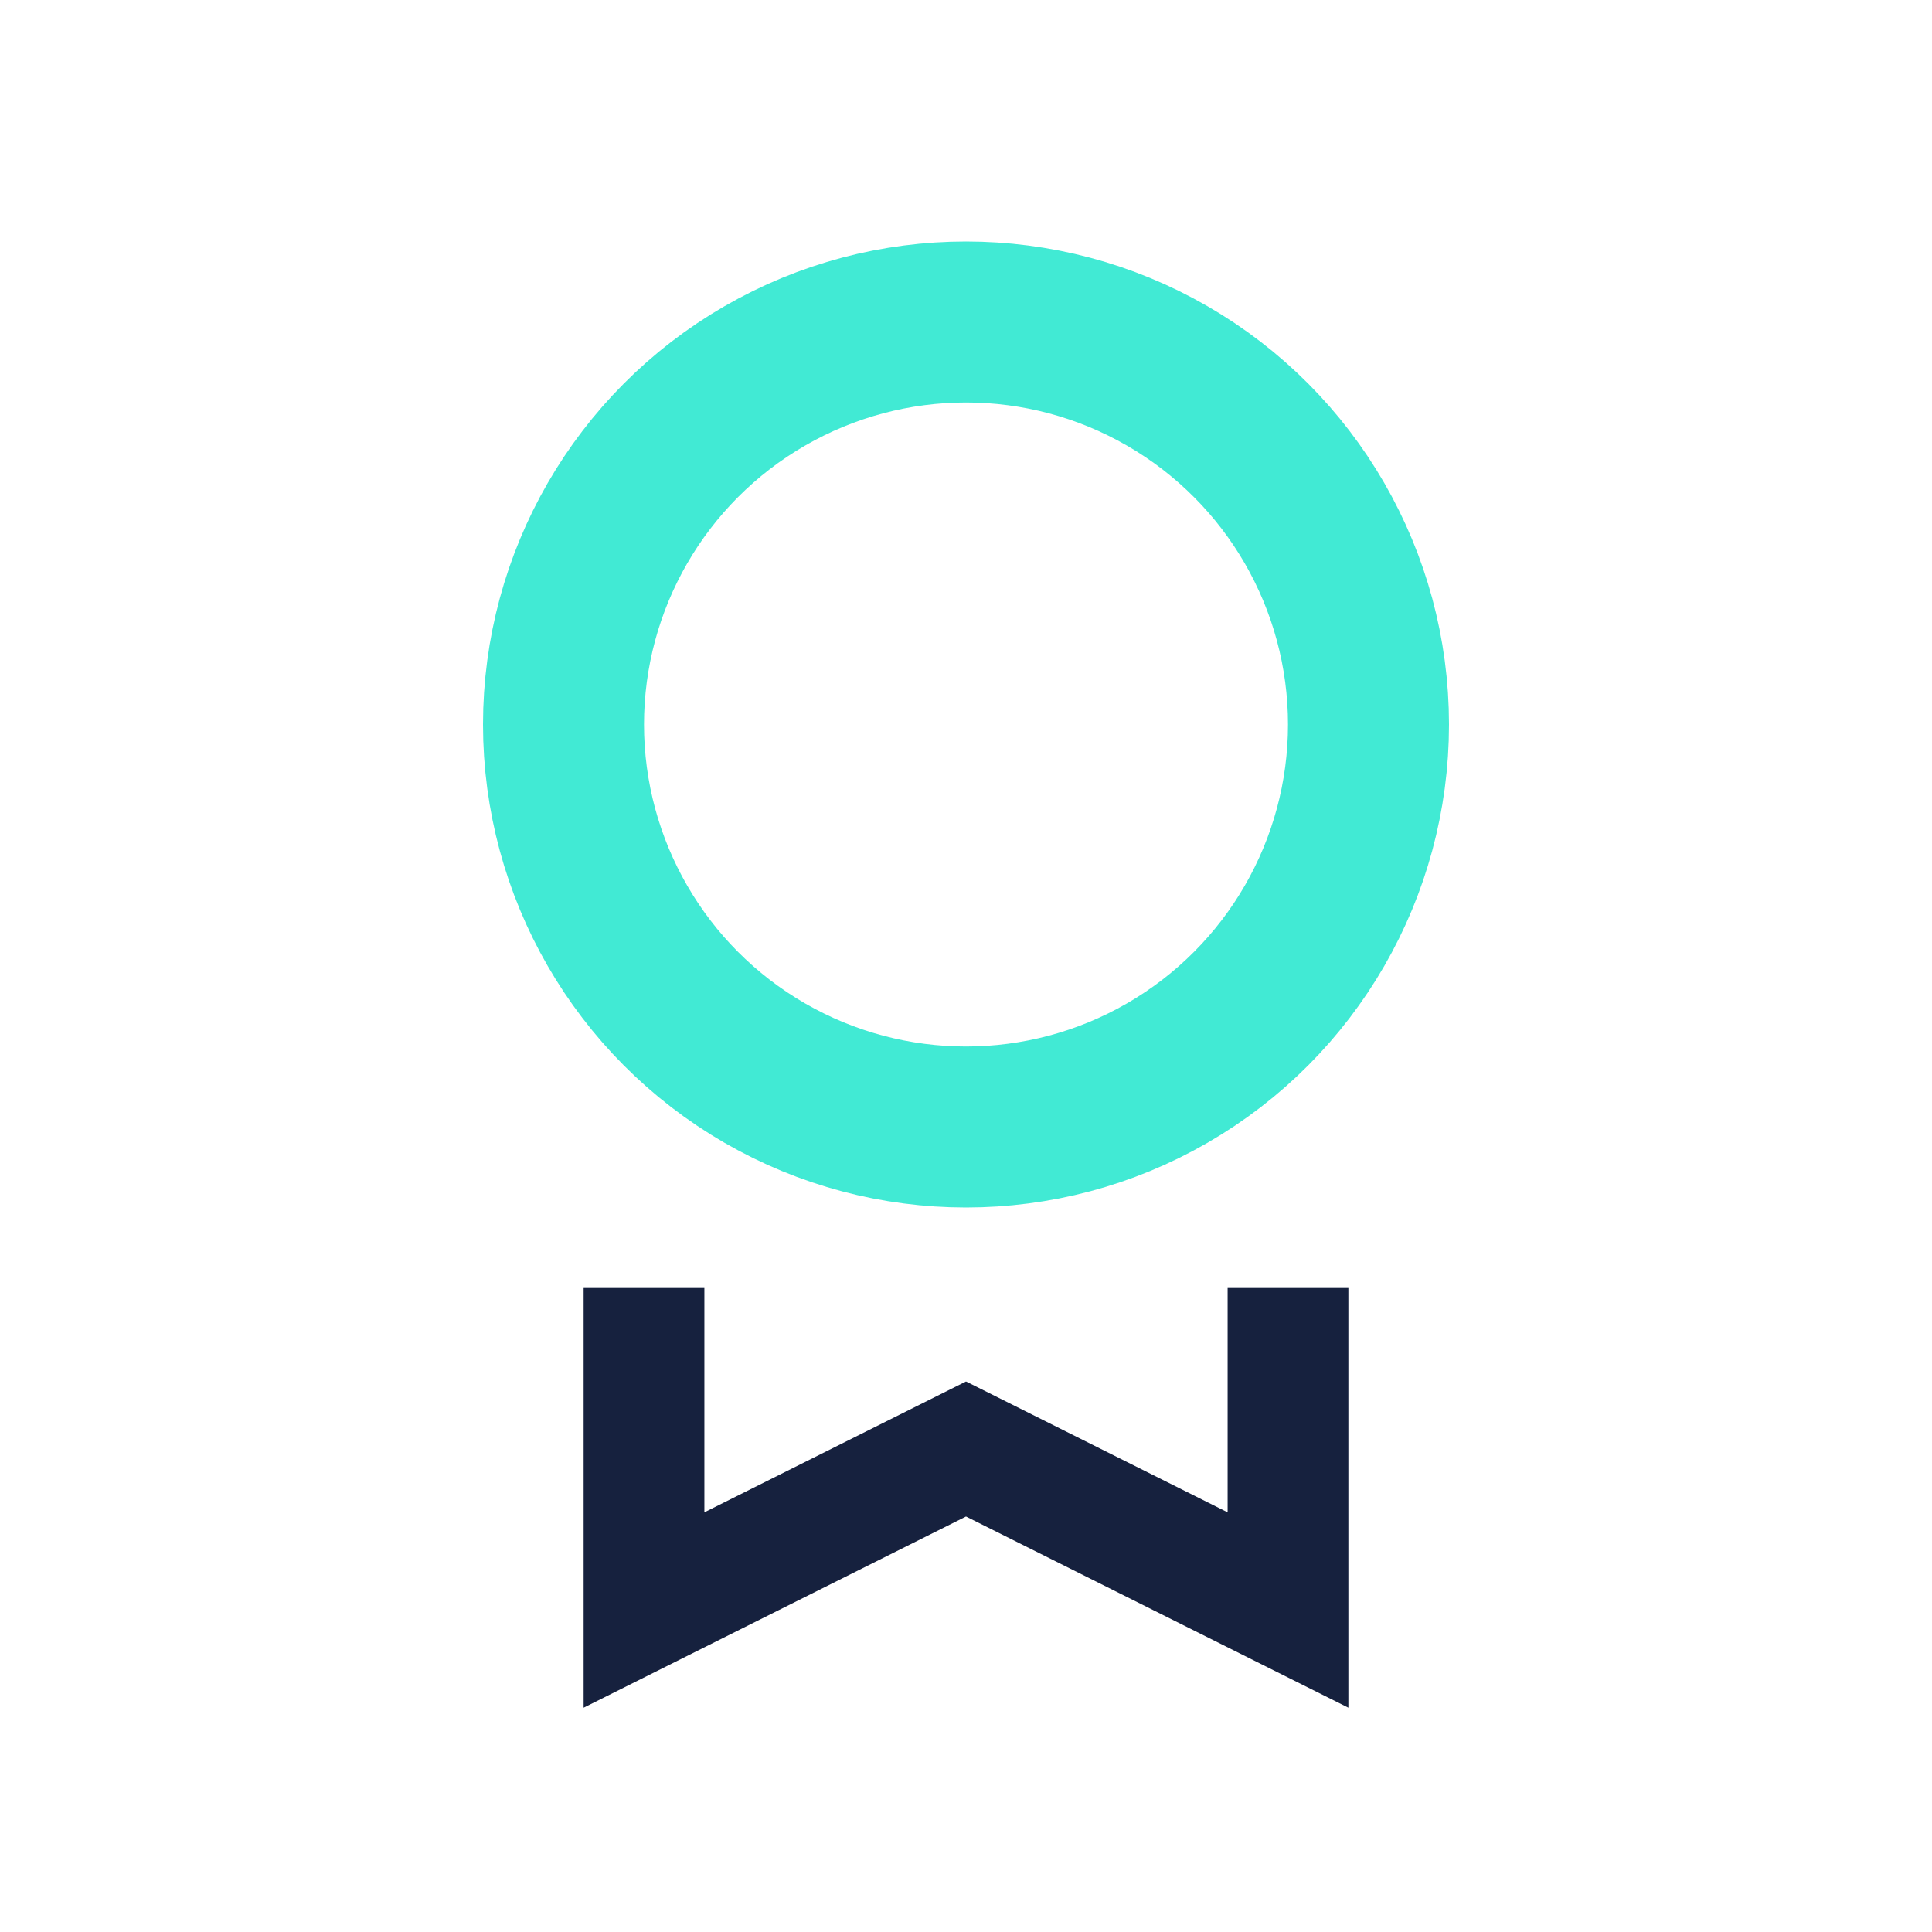
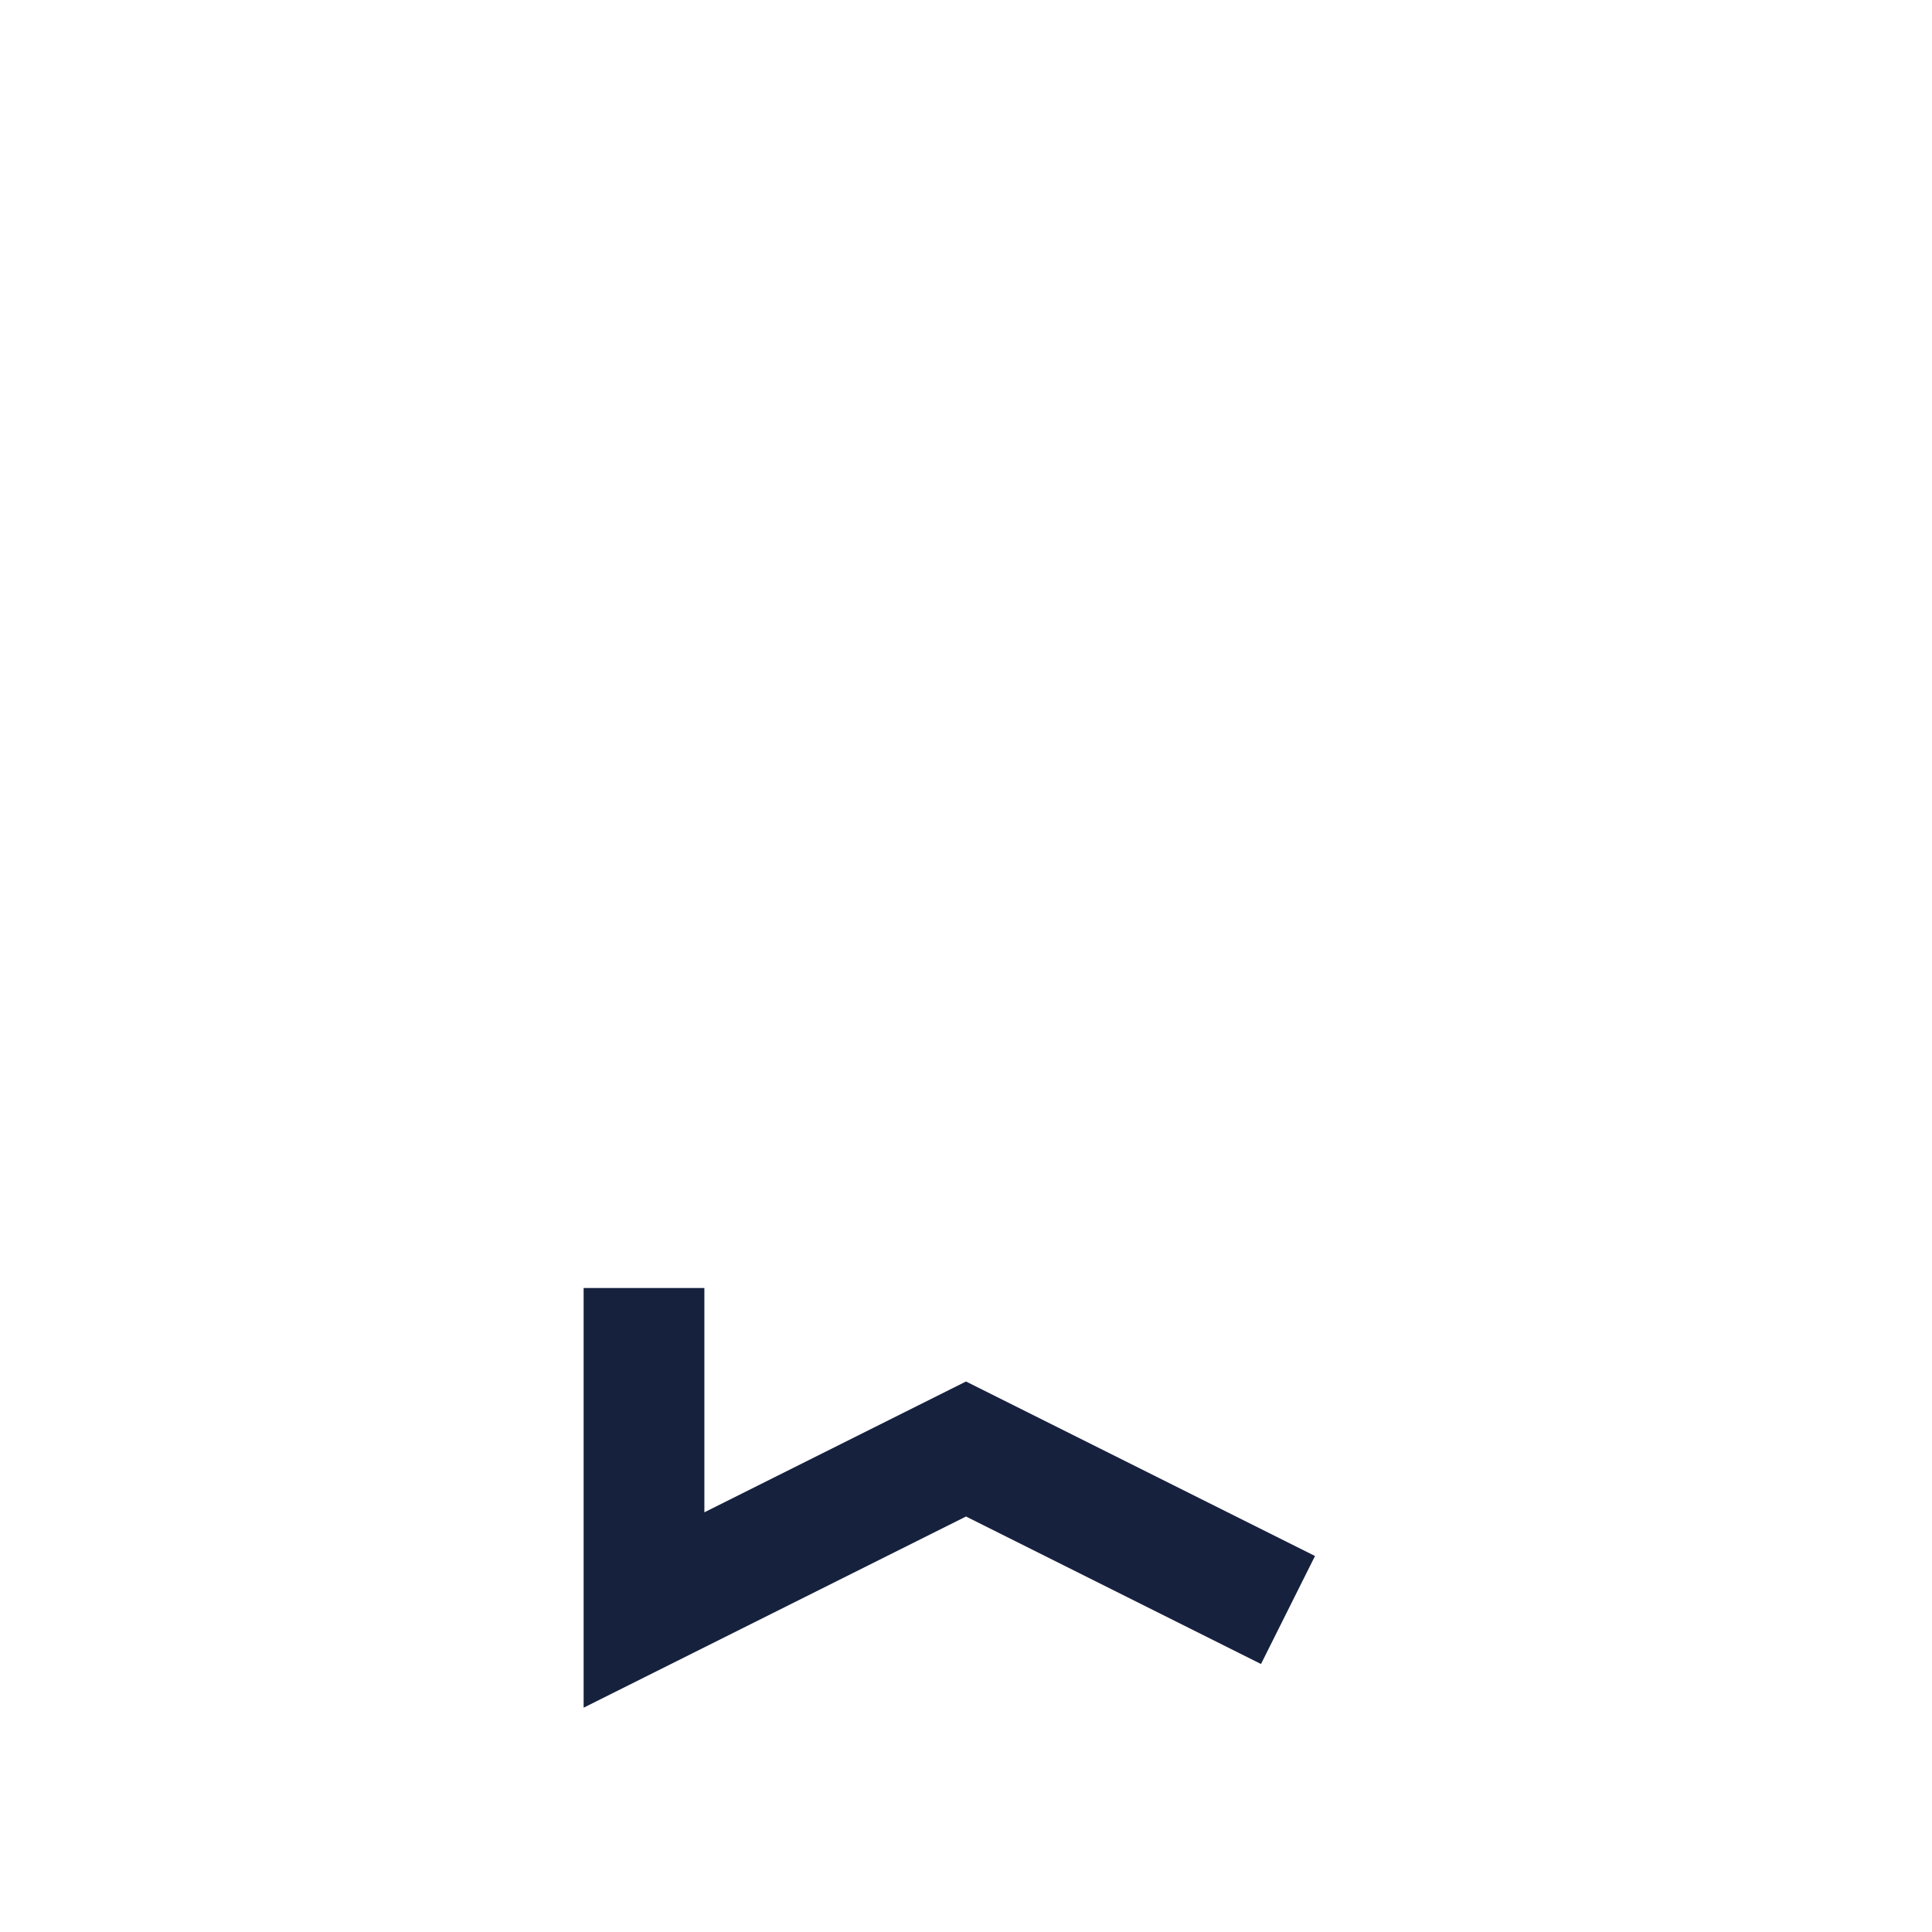
<svg xmlns="http://www.w3.org/2000/svg" width="24" height="24" viewBox="0 0 24 24">
-   <circle cx="12" cy="9" r="5" fill="none" stroke="#41EAD4" stroke-width="2" />
-   <path d="M8 16v4l4-2 4 2v-4" fill="none" stroke="#16213E" stroke-width="1.5" />
+   <path d="M8 16v4l4-2 4 2" fill="none" stroke="#16213E" stroke-width="1.5" />
</svg>